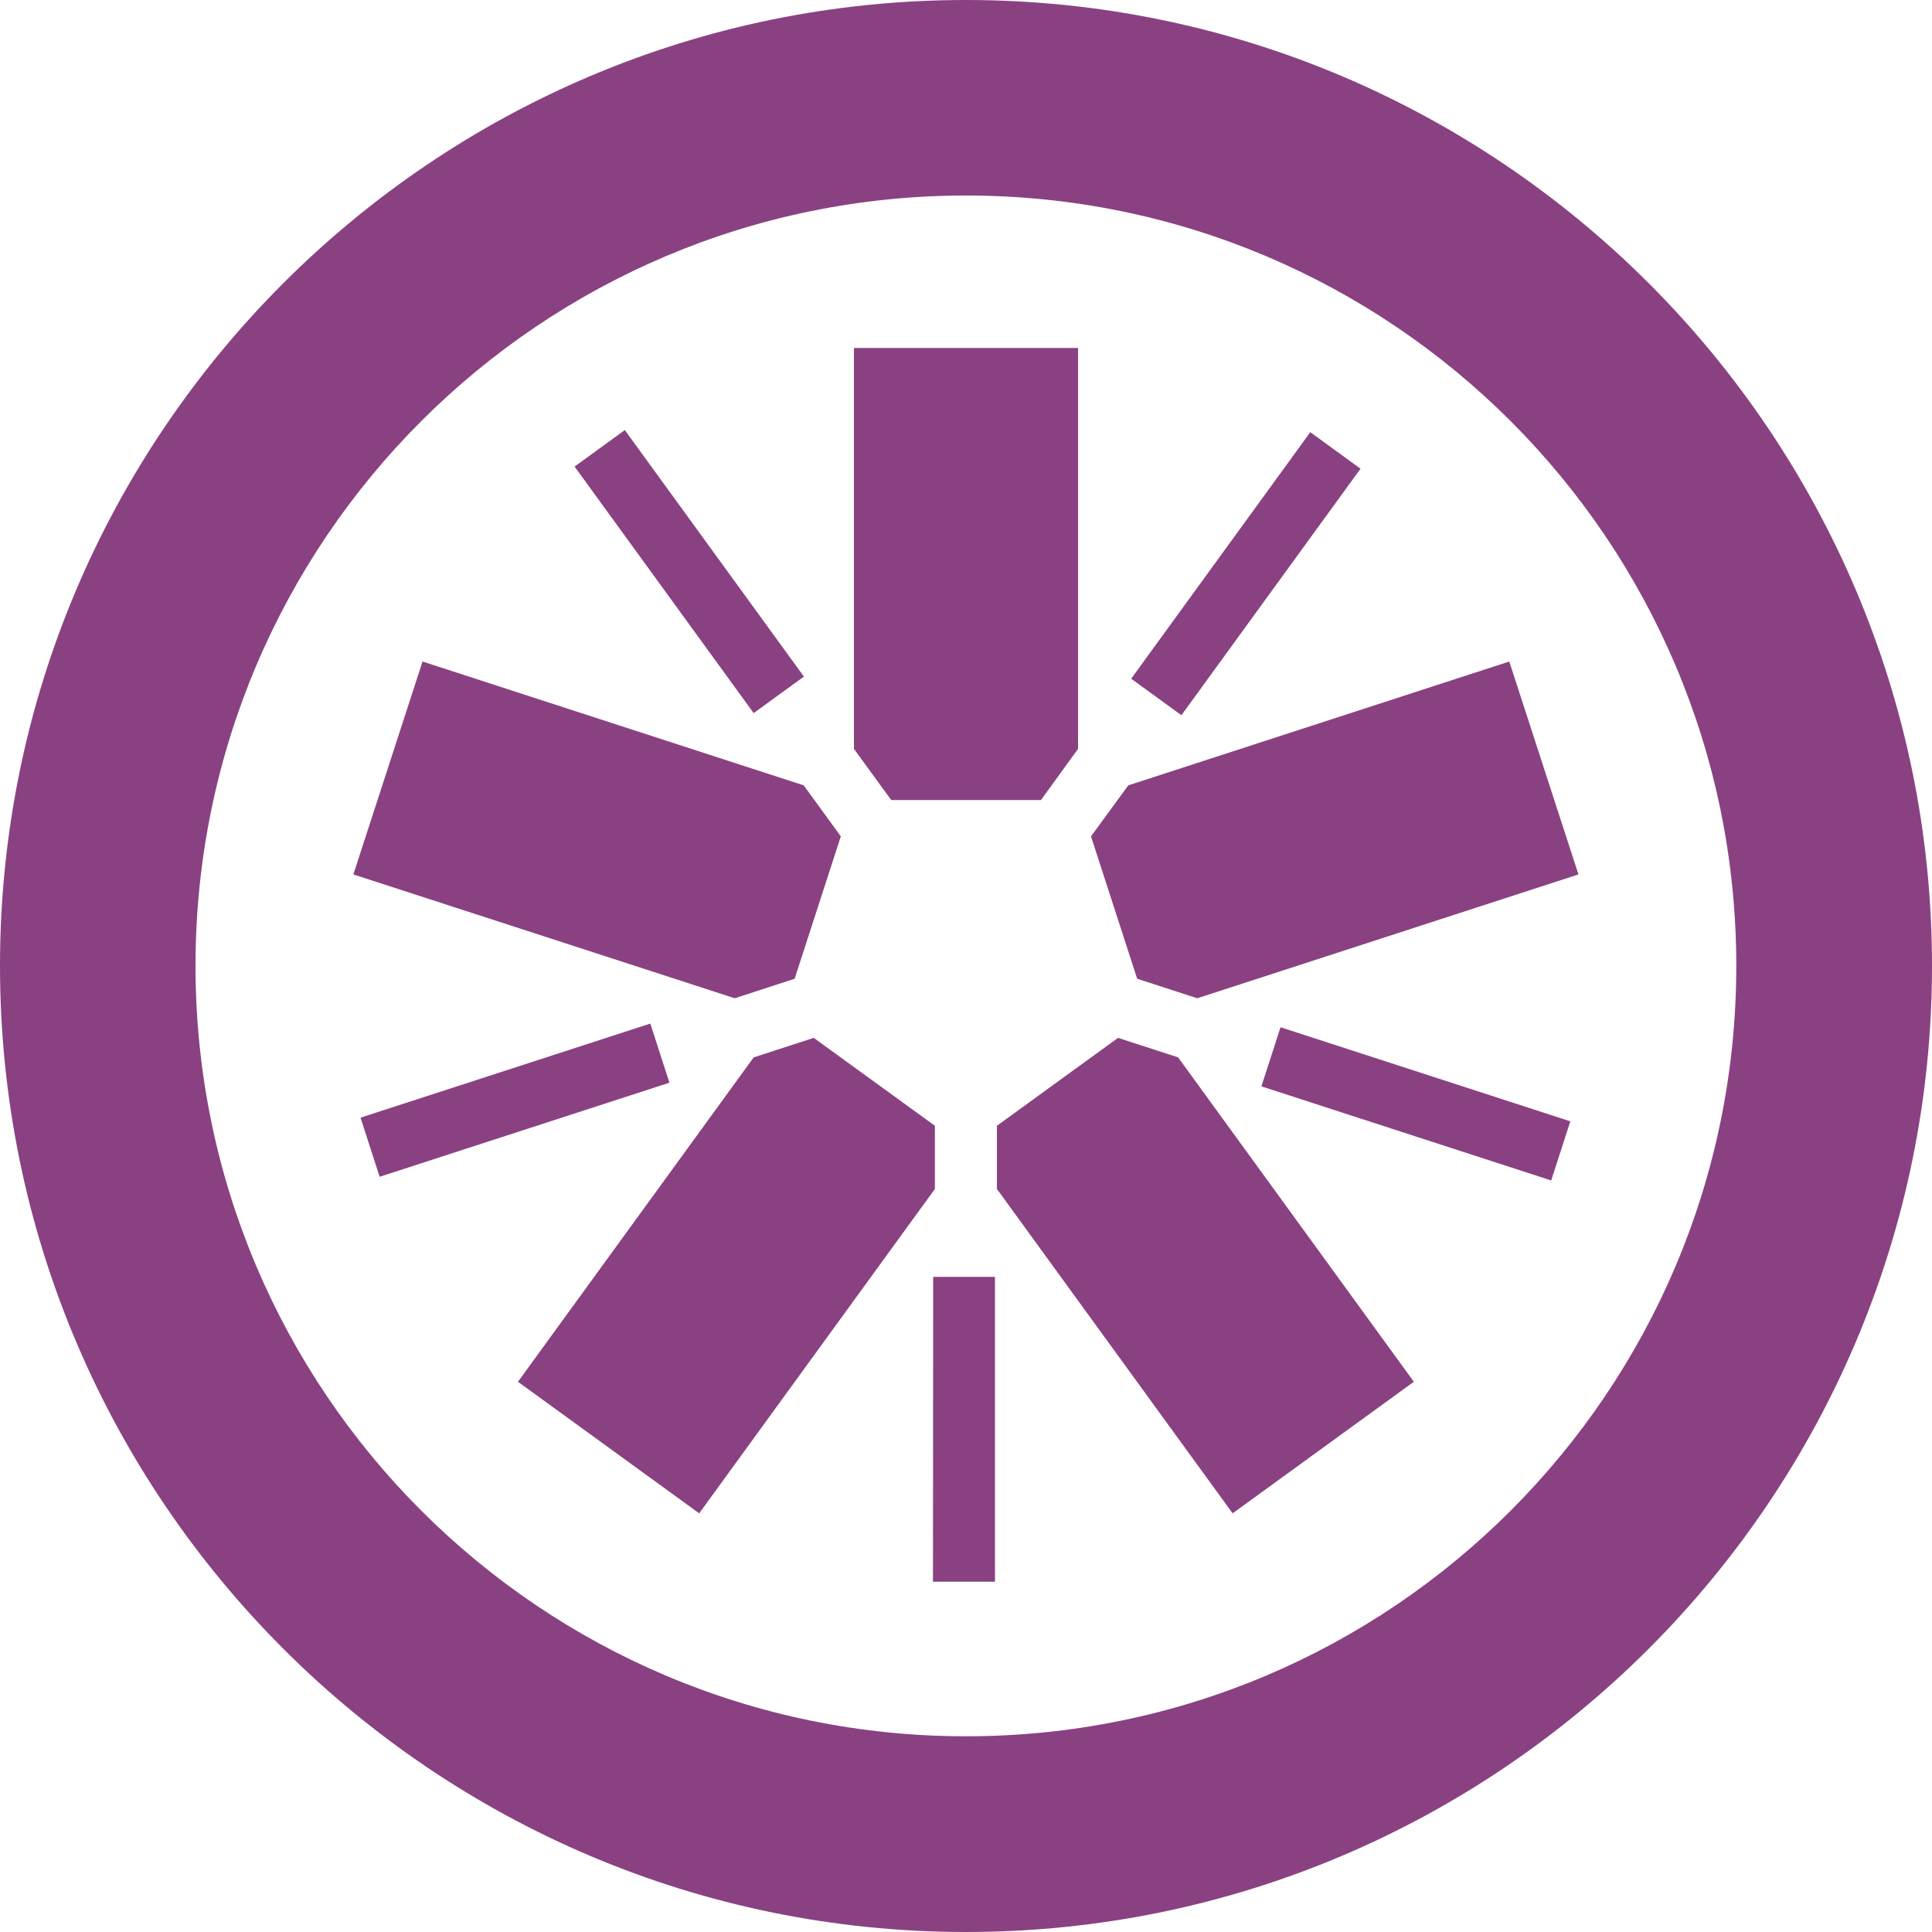
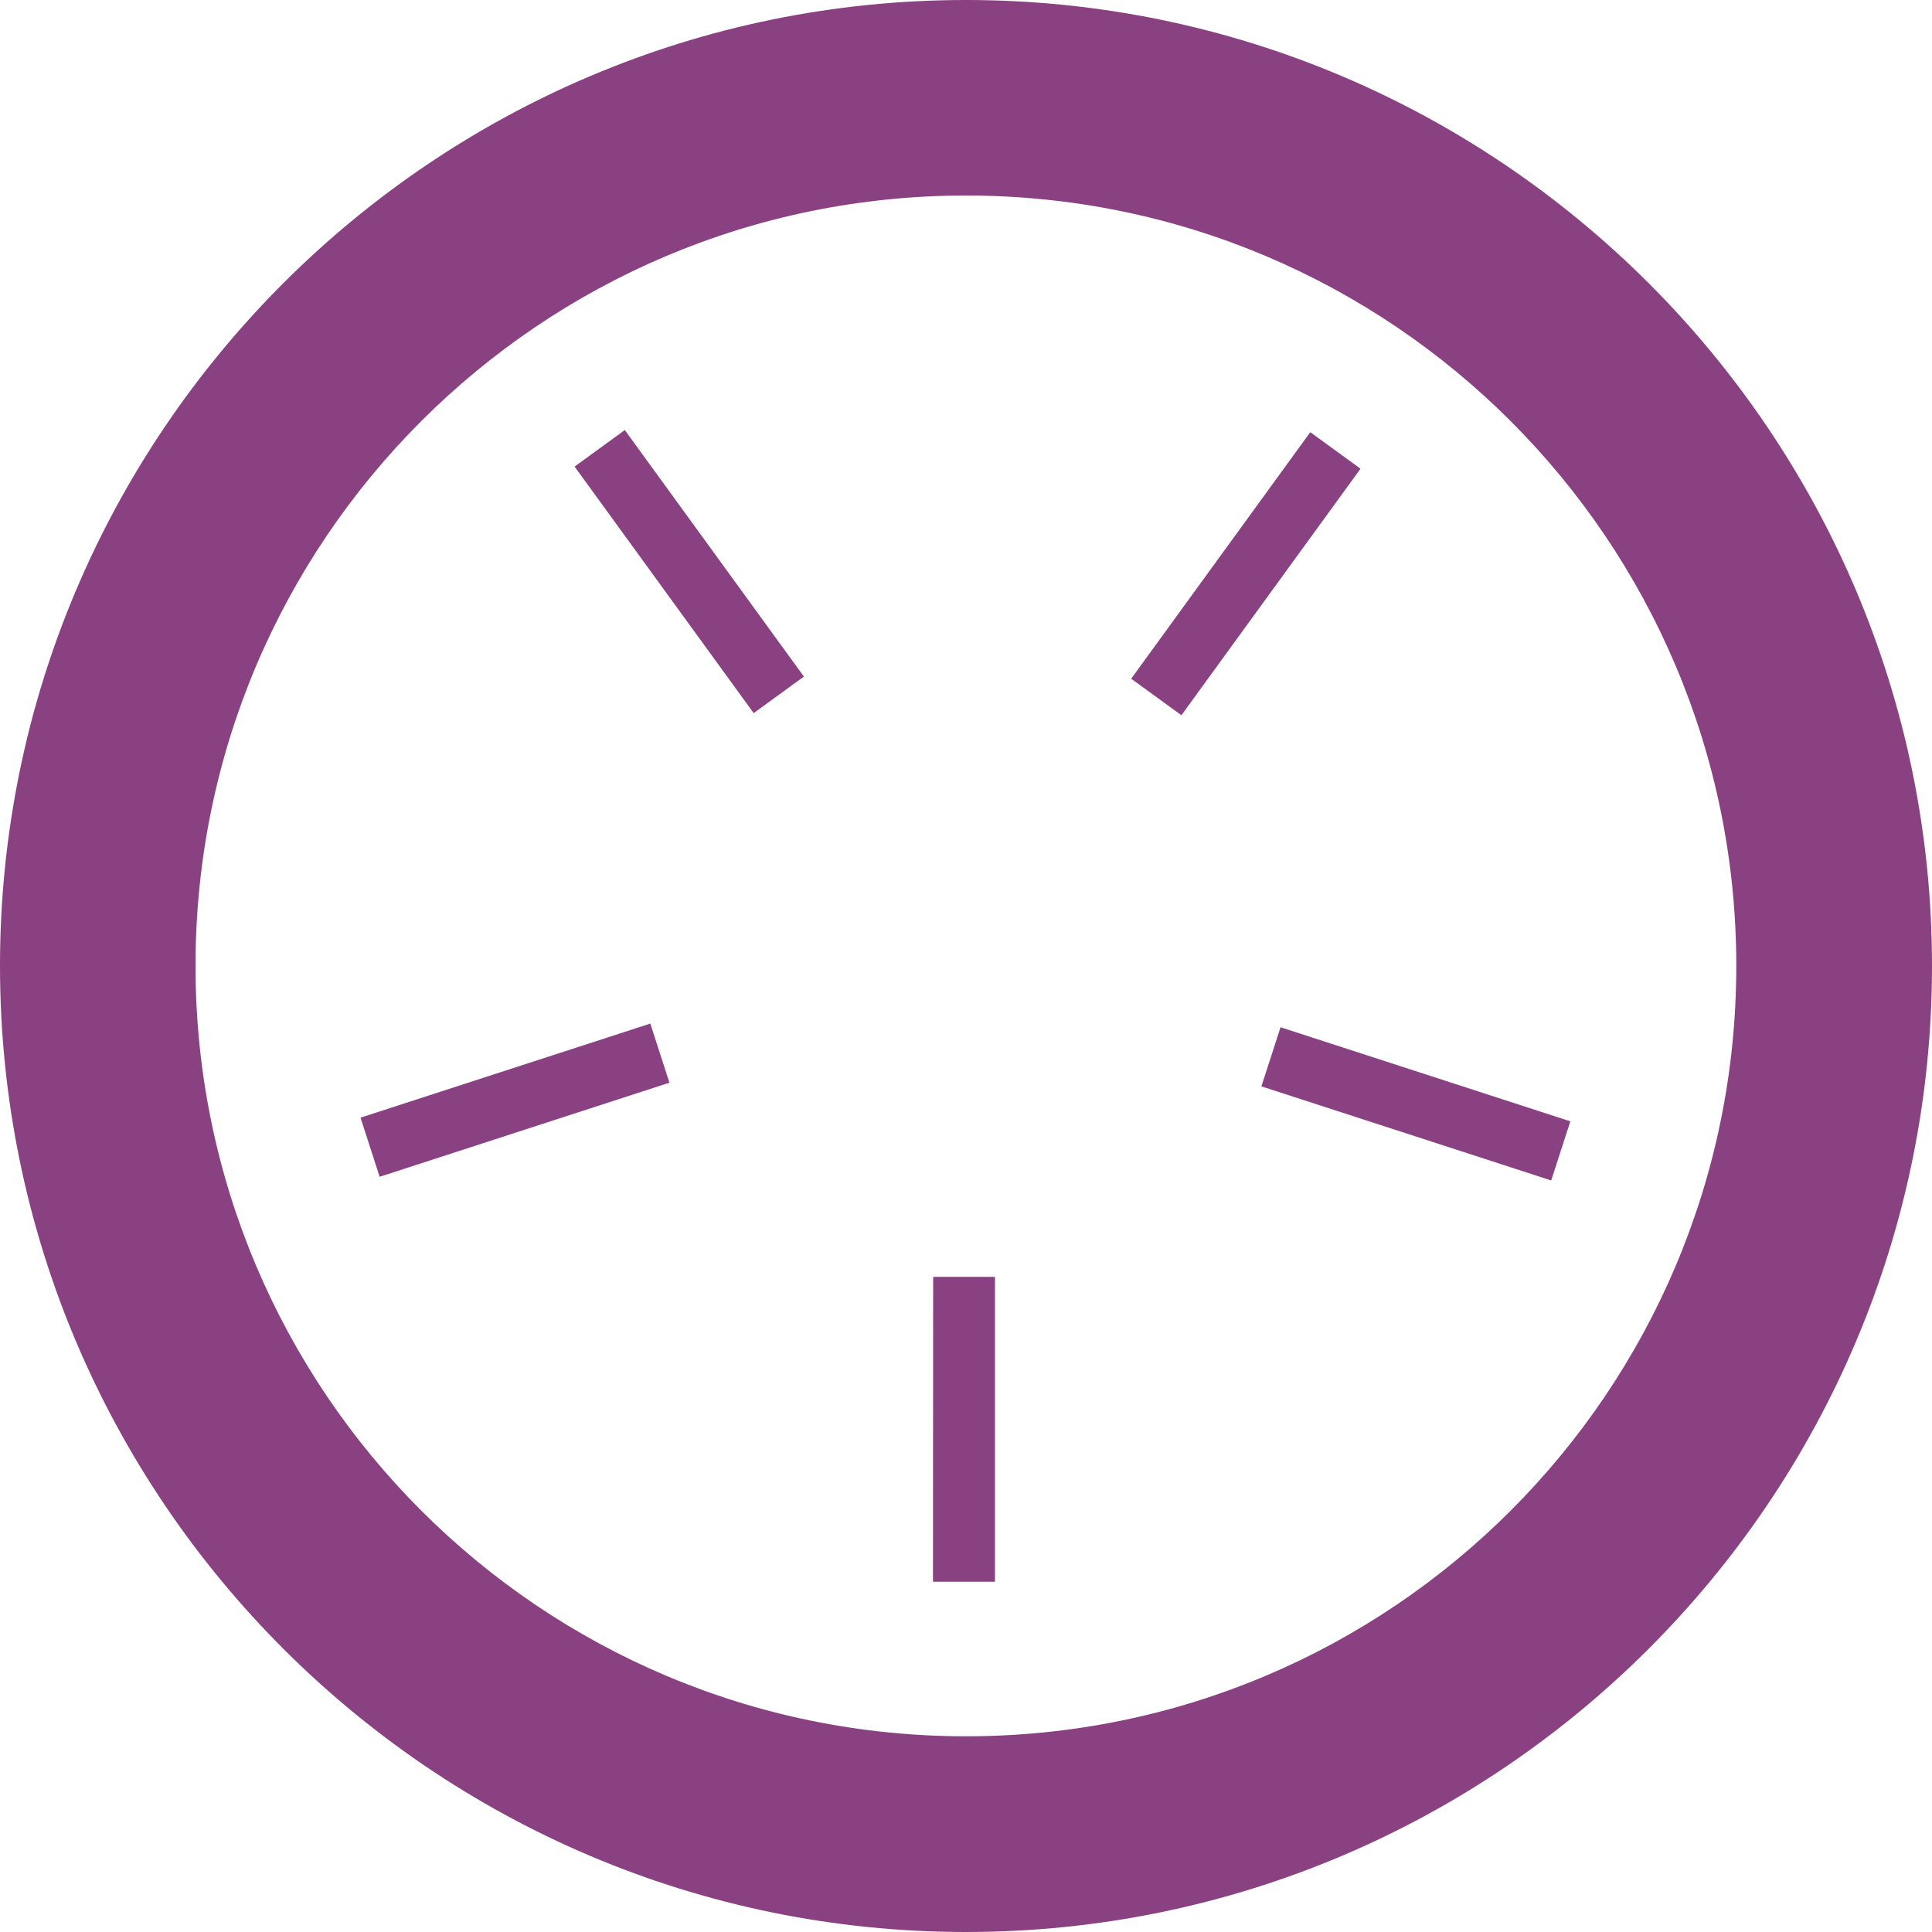
<svg xmlns="http://www.w3.org/2000/svg" version="1.1" id="Layer_1" x="0px" y="0px" viewBox="0 0 1000 1000" style="enable-background:new 0 0 1000 1000;" xml:space="preserve">
  <style type="text/css">
	.st0{fill:#8A4182;}
</style>
  <g>
-     <path class="st0" d="M461.3,414.1h77.5l19.2-26.5V180.1H442v207.5L461.3,414.1 M411.3,506.6l23.9-73.7L416,406.5l-197.3-64.1   l-35.8,110.2l197.4,64.1L411.3,506.6 M483.9,582.7l-62.7-45.5l-31.1,10.1l-122,167.9l93.8,68.1l122-167.9V582.7 M578.7,537.2   l-62.7,45.5l0,32.7l122,167.9l93.8-68.1l-122-167.9L578.7,537.2 M564.7,432.9l23.9,73.7l31.1,10.1l197.3-64.1l-35.8-110.2   L584,406.5L564.7,432.9" />
    <path class="st0" d="M500,0C224.3,0,0,224.3,0,499.9C0,775.7,224.3,1000,500,1000c275.7,0,500-224.3,500-500.1   C1000,224.3,775.7,0,500,0L500,0z M500,101.2c220.2,0,398.7,178.5,398.7,398.7c0,220.3-178.5,398.8-398.7,398.8   c-220.2,0-398.8-178.6-398.8-398.8C101.2,279.7,279.8,101.2,500,101.2L500,101.2z" />
    <path class="st0" d="M802.9,611l-150-48.7l9.9-30.6l150,48.7L802.9,611 M611.5,370.2l-26-18.9l92.7-127.6l26,18.9L611.5,370.2    M390.1,369.1l-92.7-127.6l26-18.9l92.7,127.6L390.1,369.1 M196.5,609.1l-9.9-30.6l150-48.7l9.9,30.6L196.5,609.1 M482.9,818.7   h32.1V660.9H483L482.9,818.7L482.9,818.7z" />
  </g>
</svg>